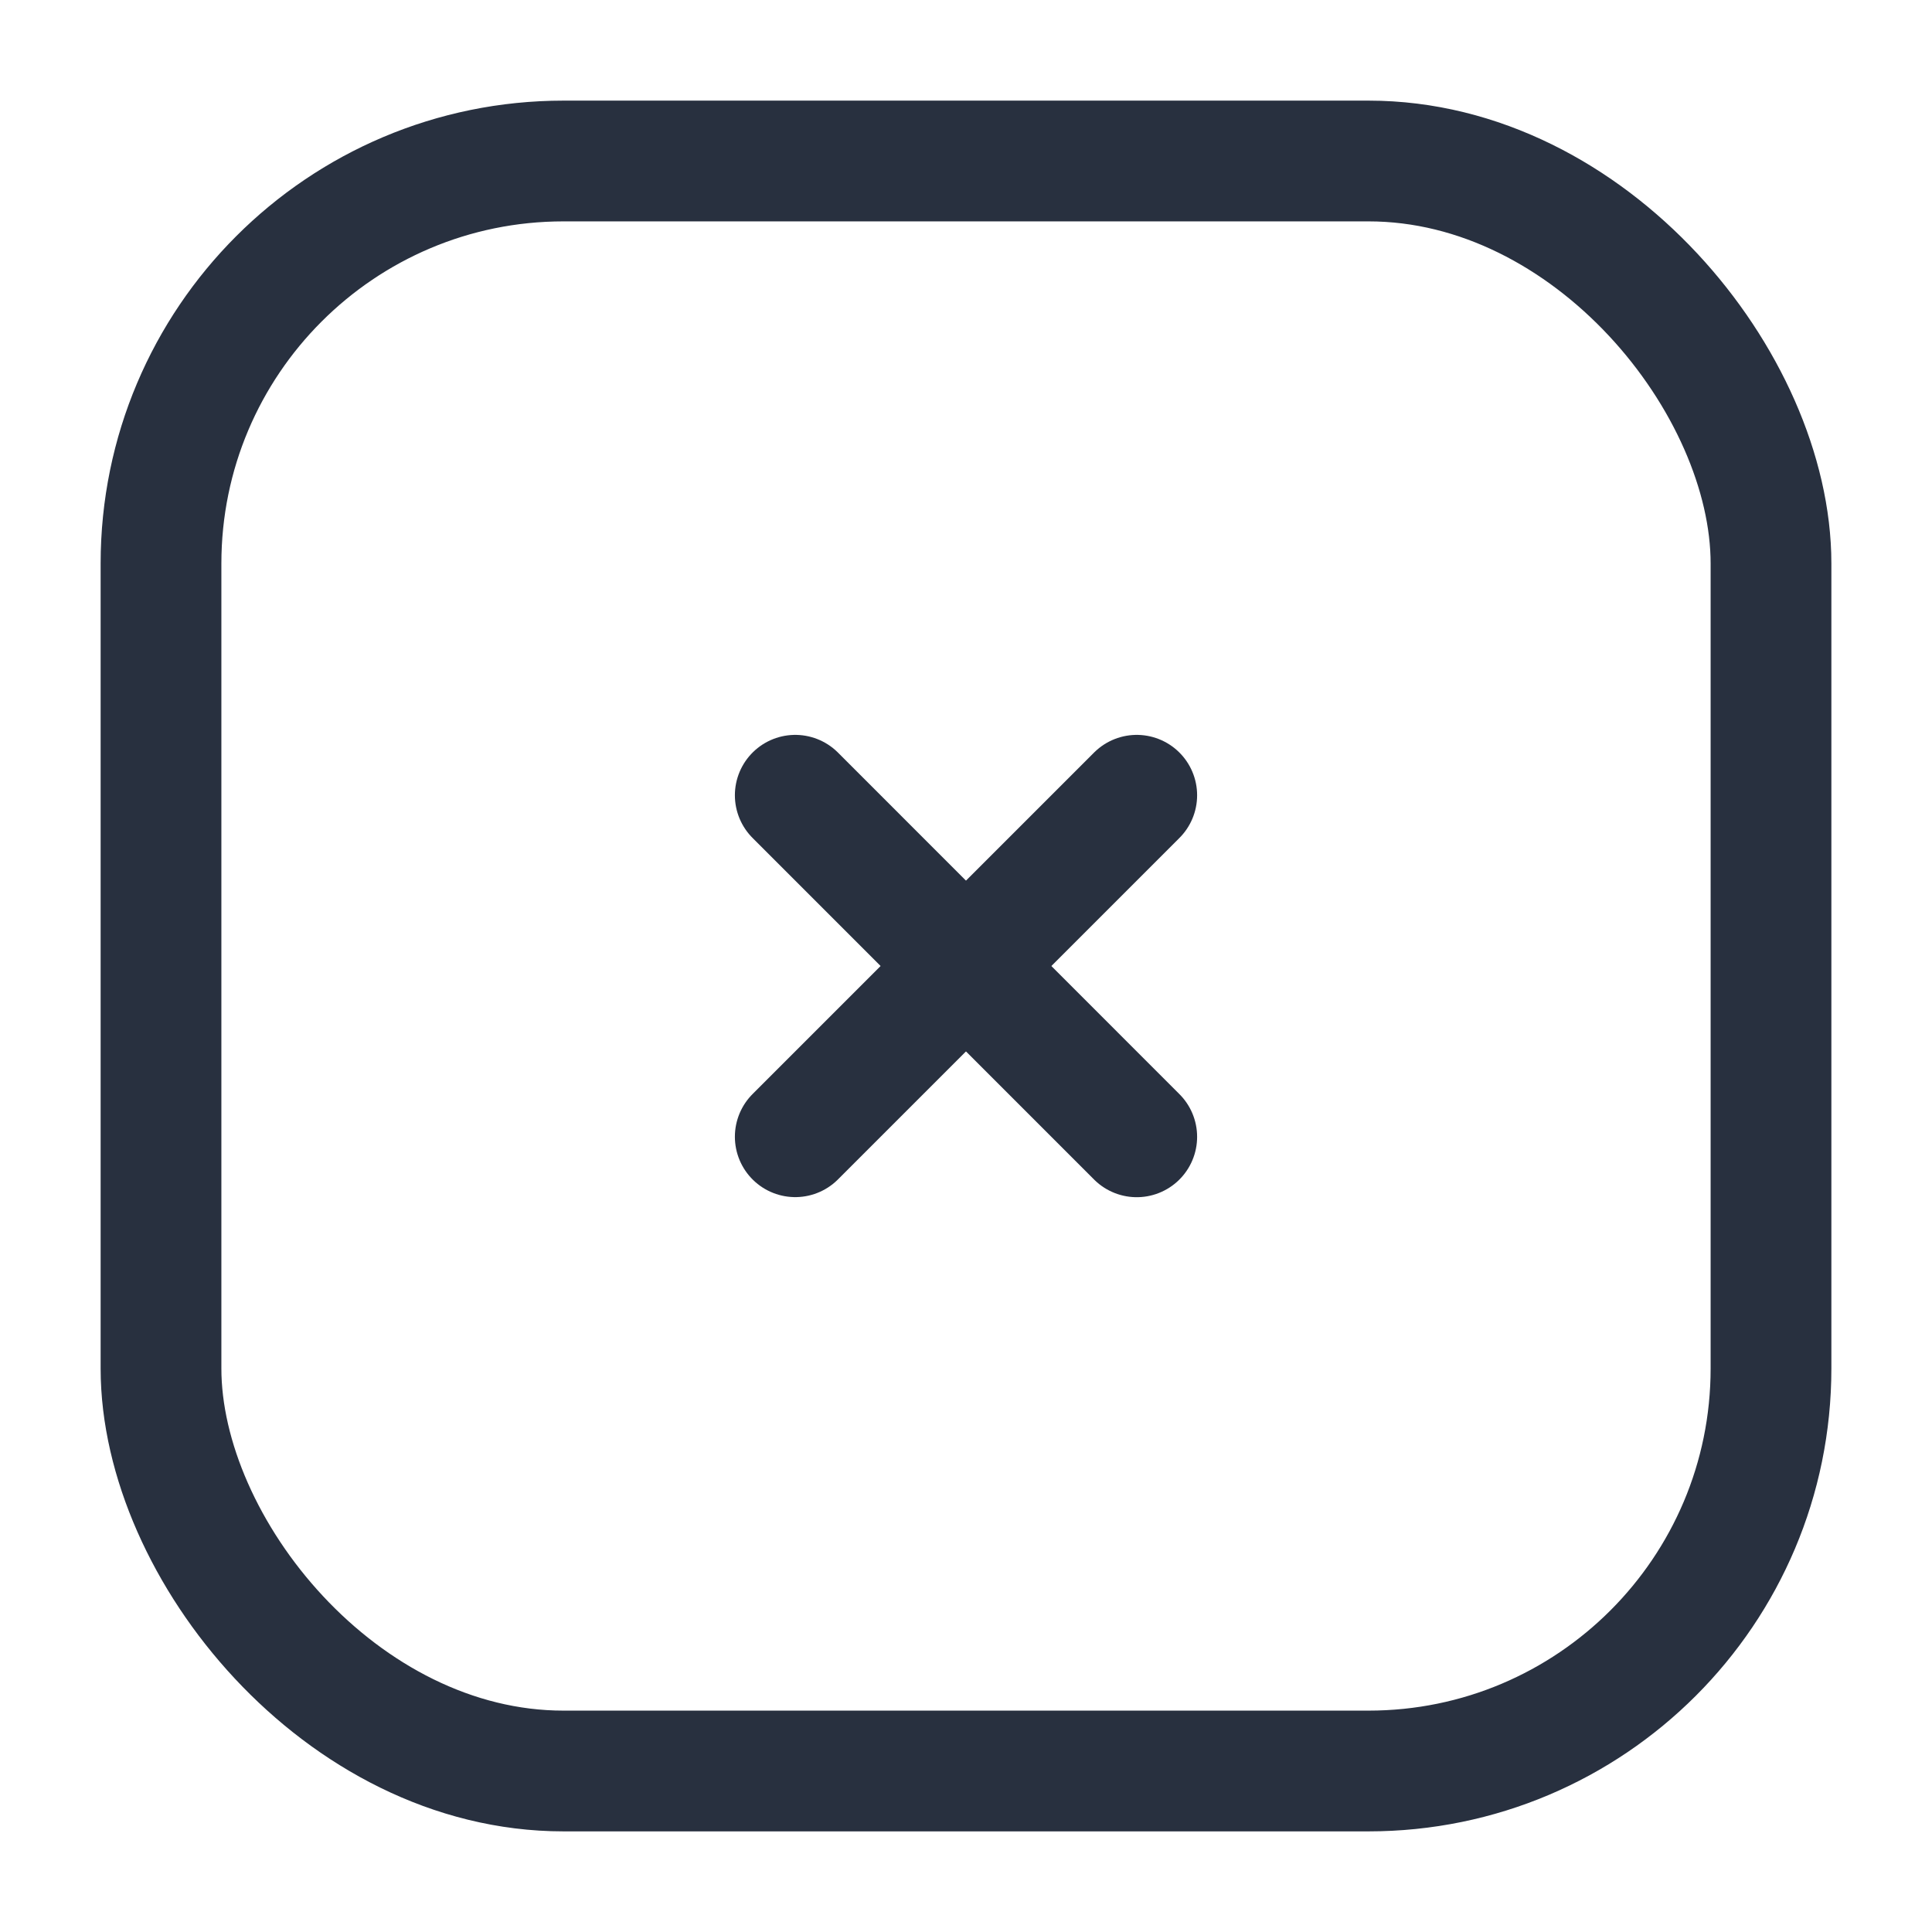
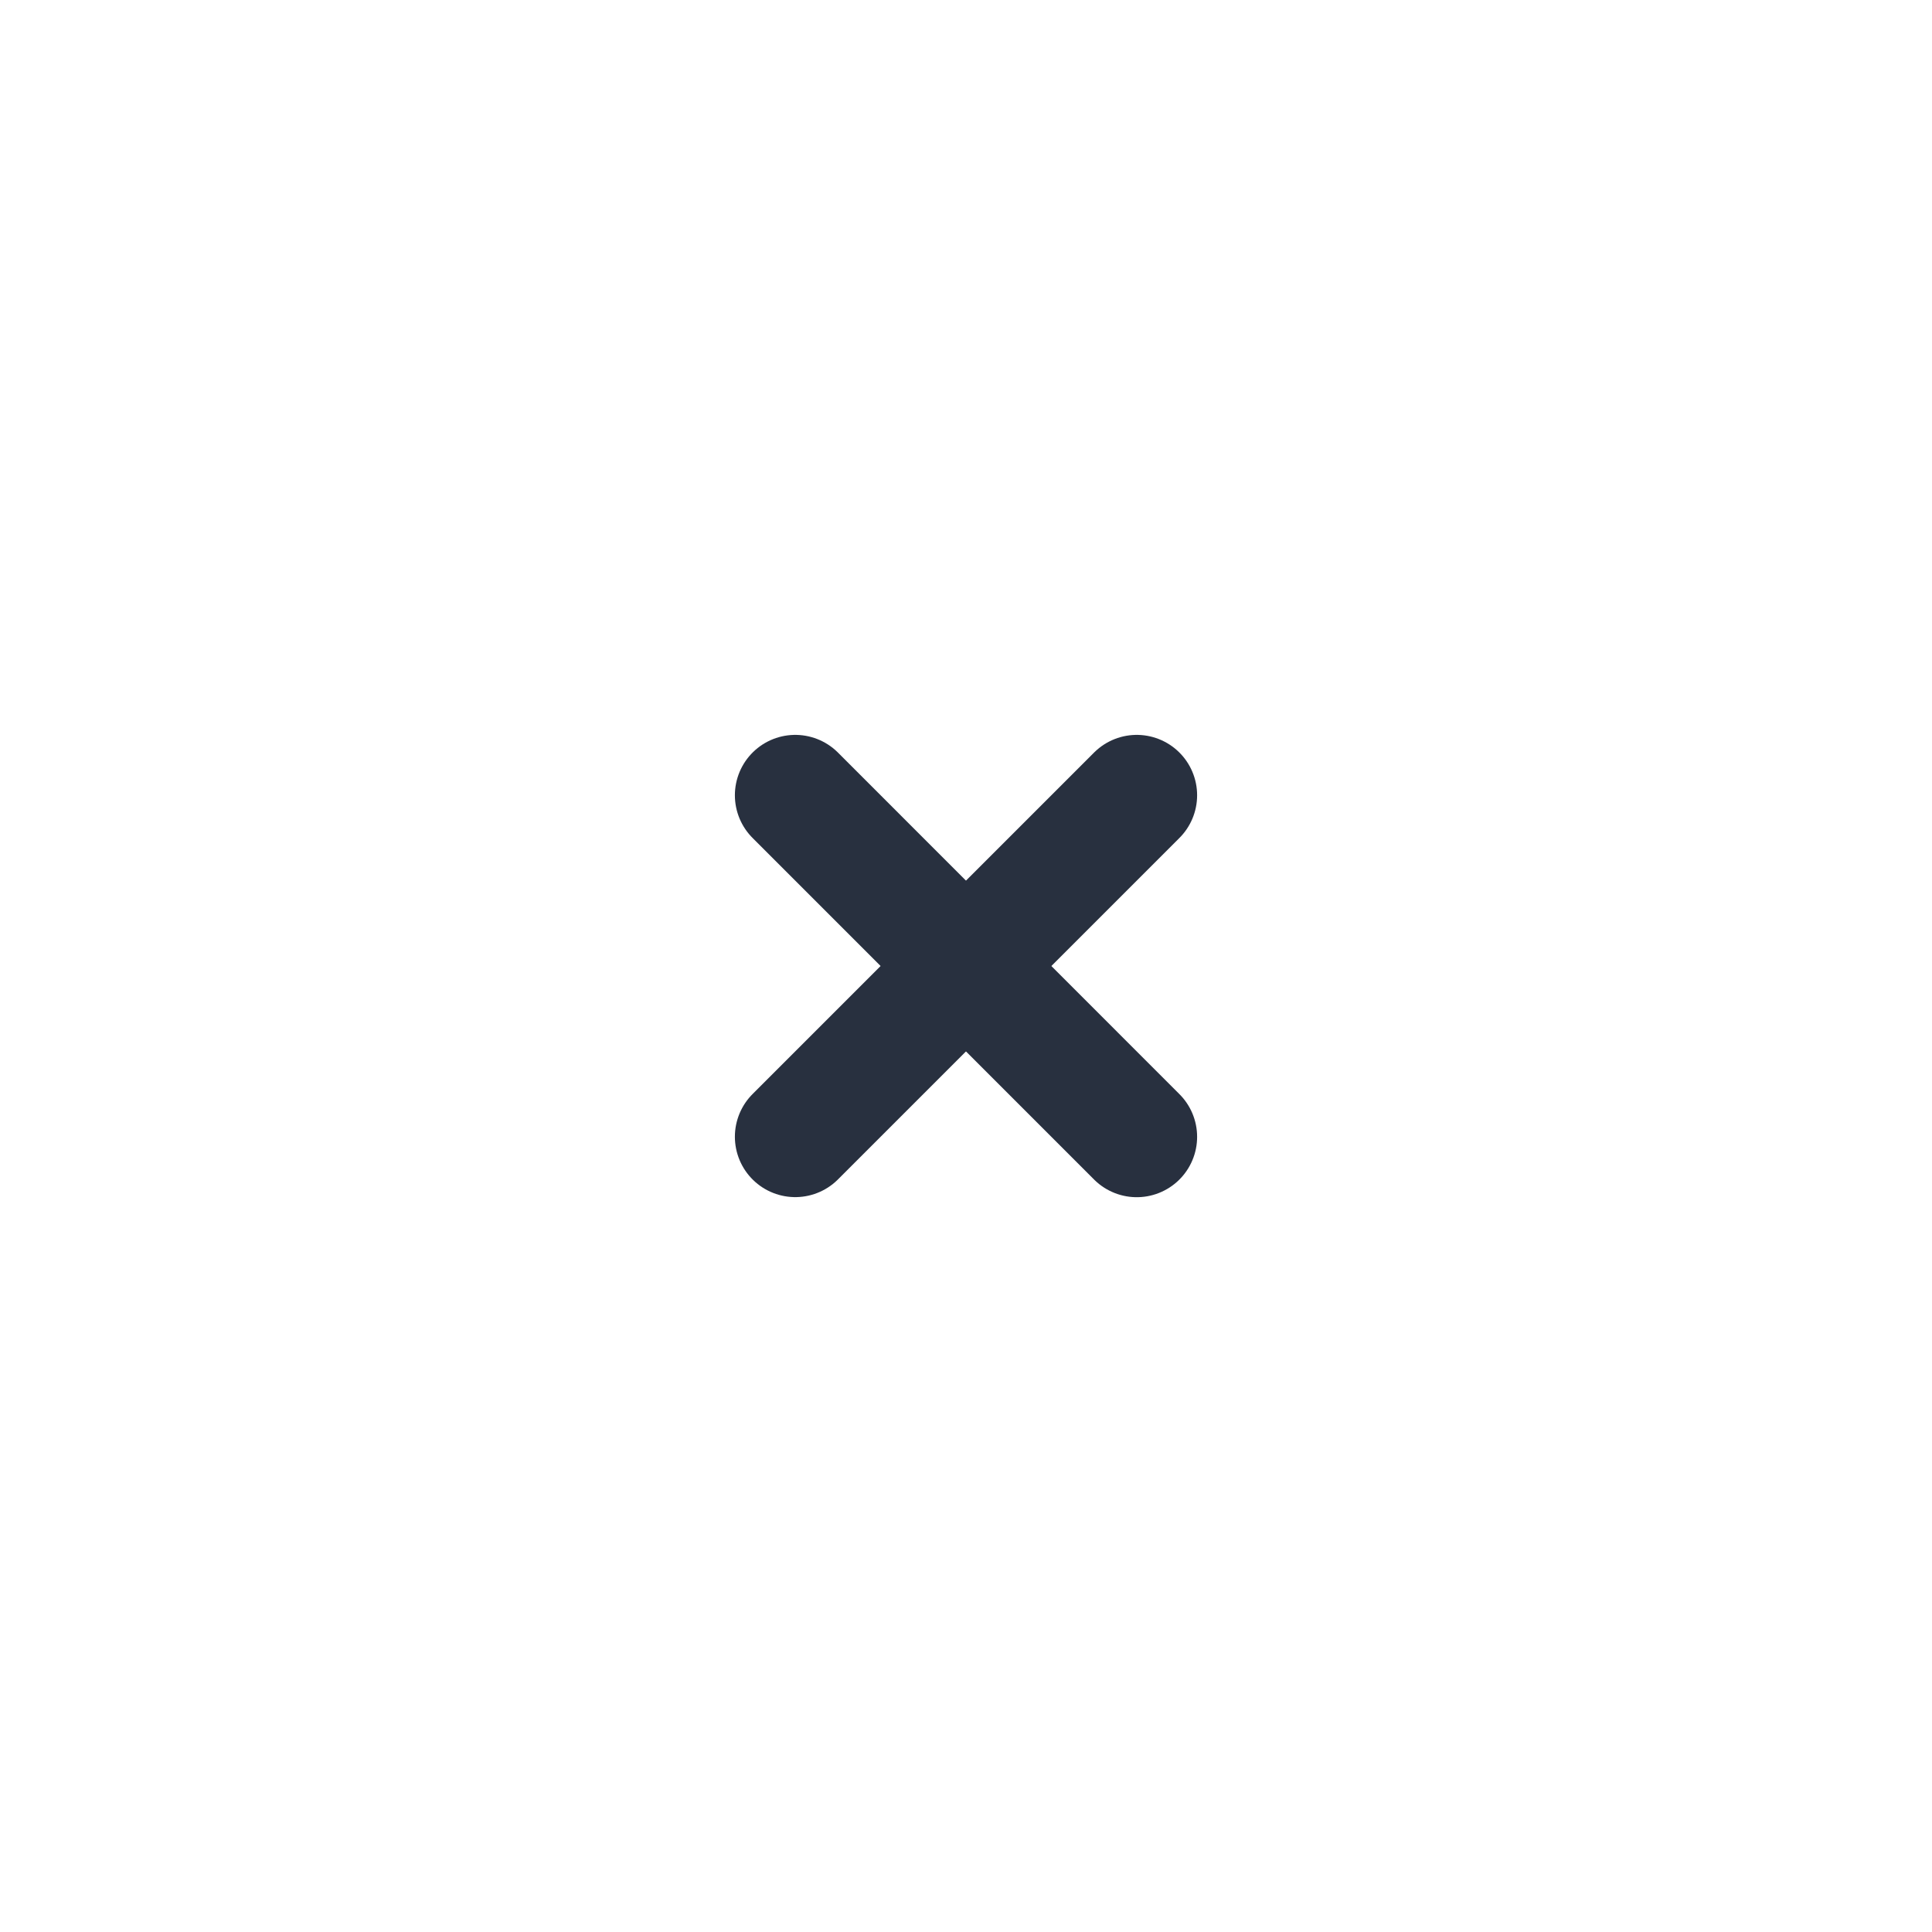
<svg xmlns="http://www.w3.org/2000/svg" width="24" height="24" viewBox="0 0 24 24" fill="none">
-   <rect x="2" y="2" width="20" height="20" rx="5" stroke="#28303F" stroke-width="1.5" />
  <path d="M9.879 14.121L14.121 9.879" stroke="#28303F" stroke-width="1.5" stroke-linecap="round" stroke-linejoin="round" />
  <path d="M9.879 9.879L14.121 14.122" stroke="#28303F" stroke-width="1.5" stroke-linecap="round" stroke-linejoin="round" />
</svg>